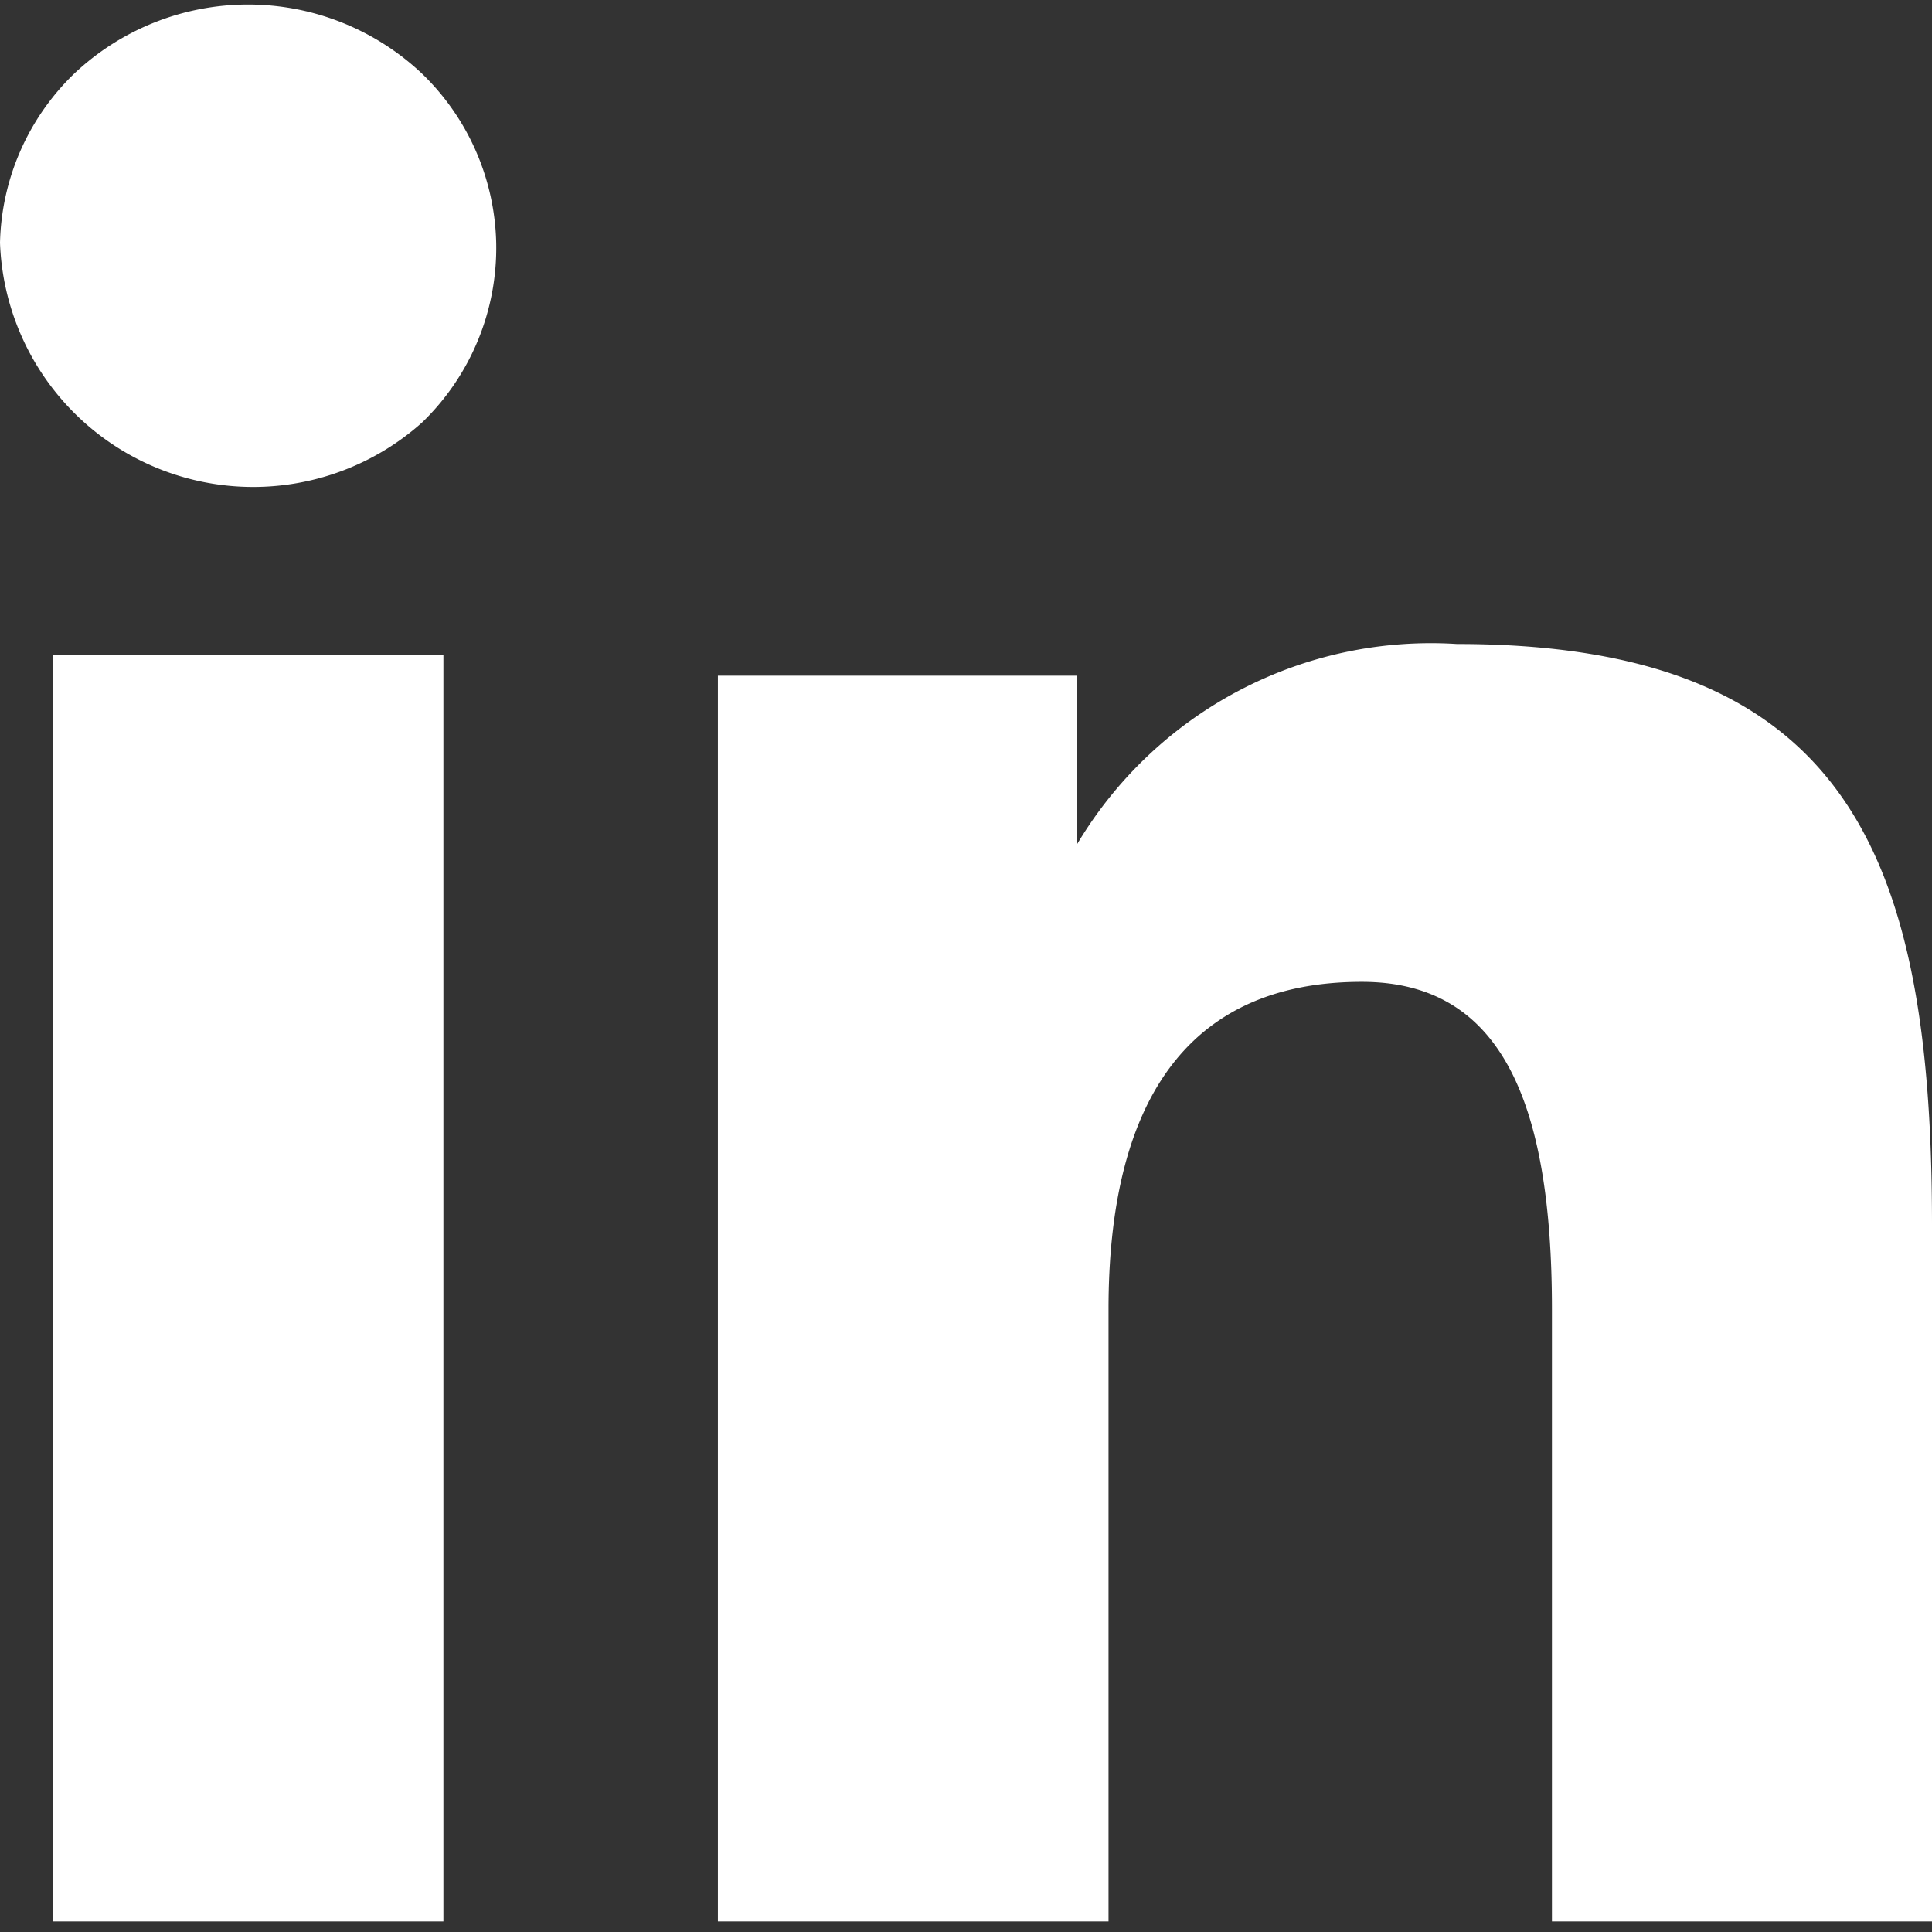
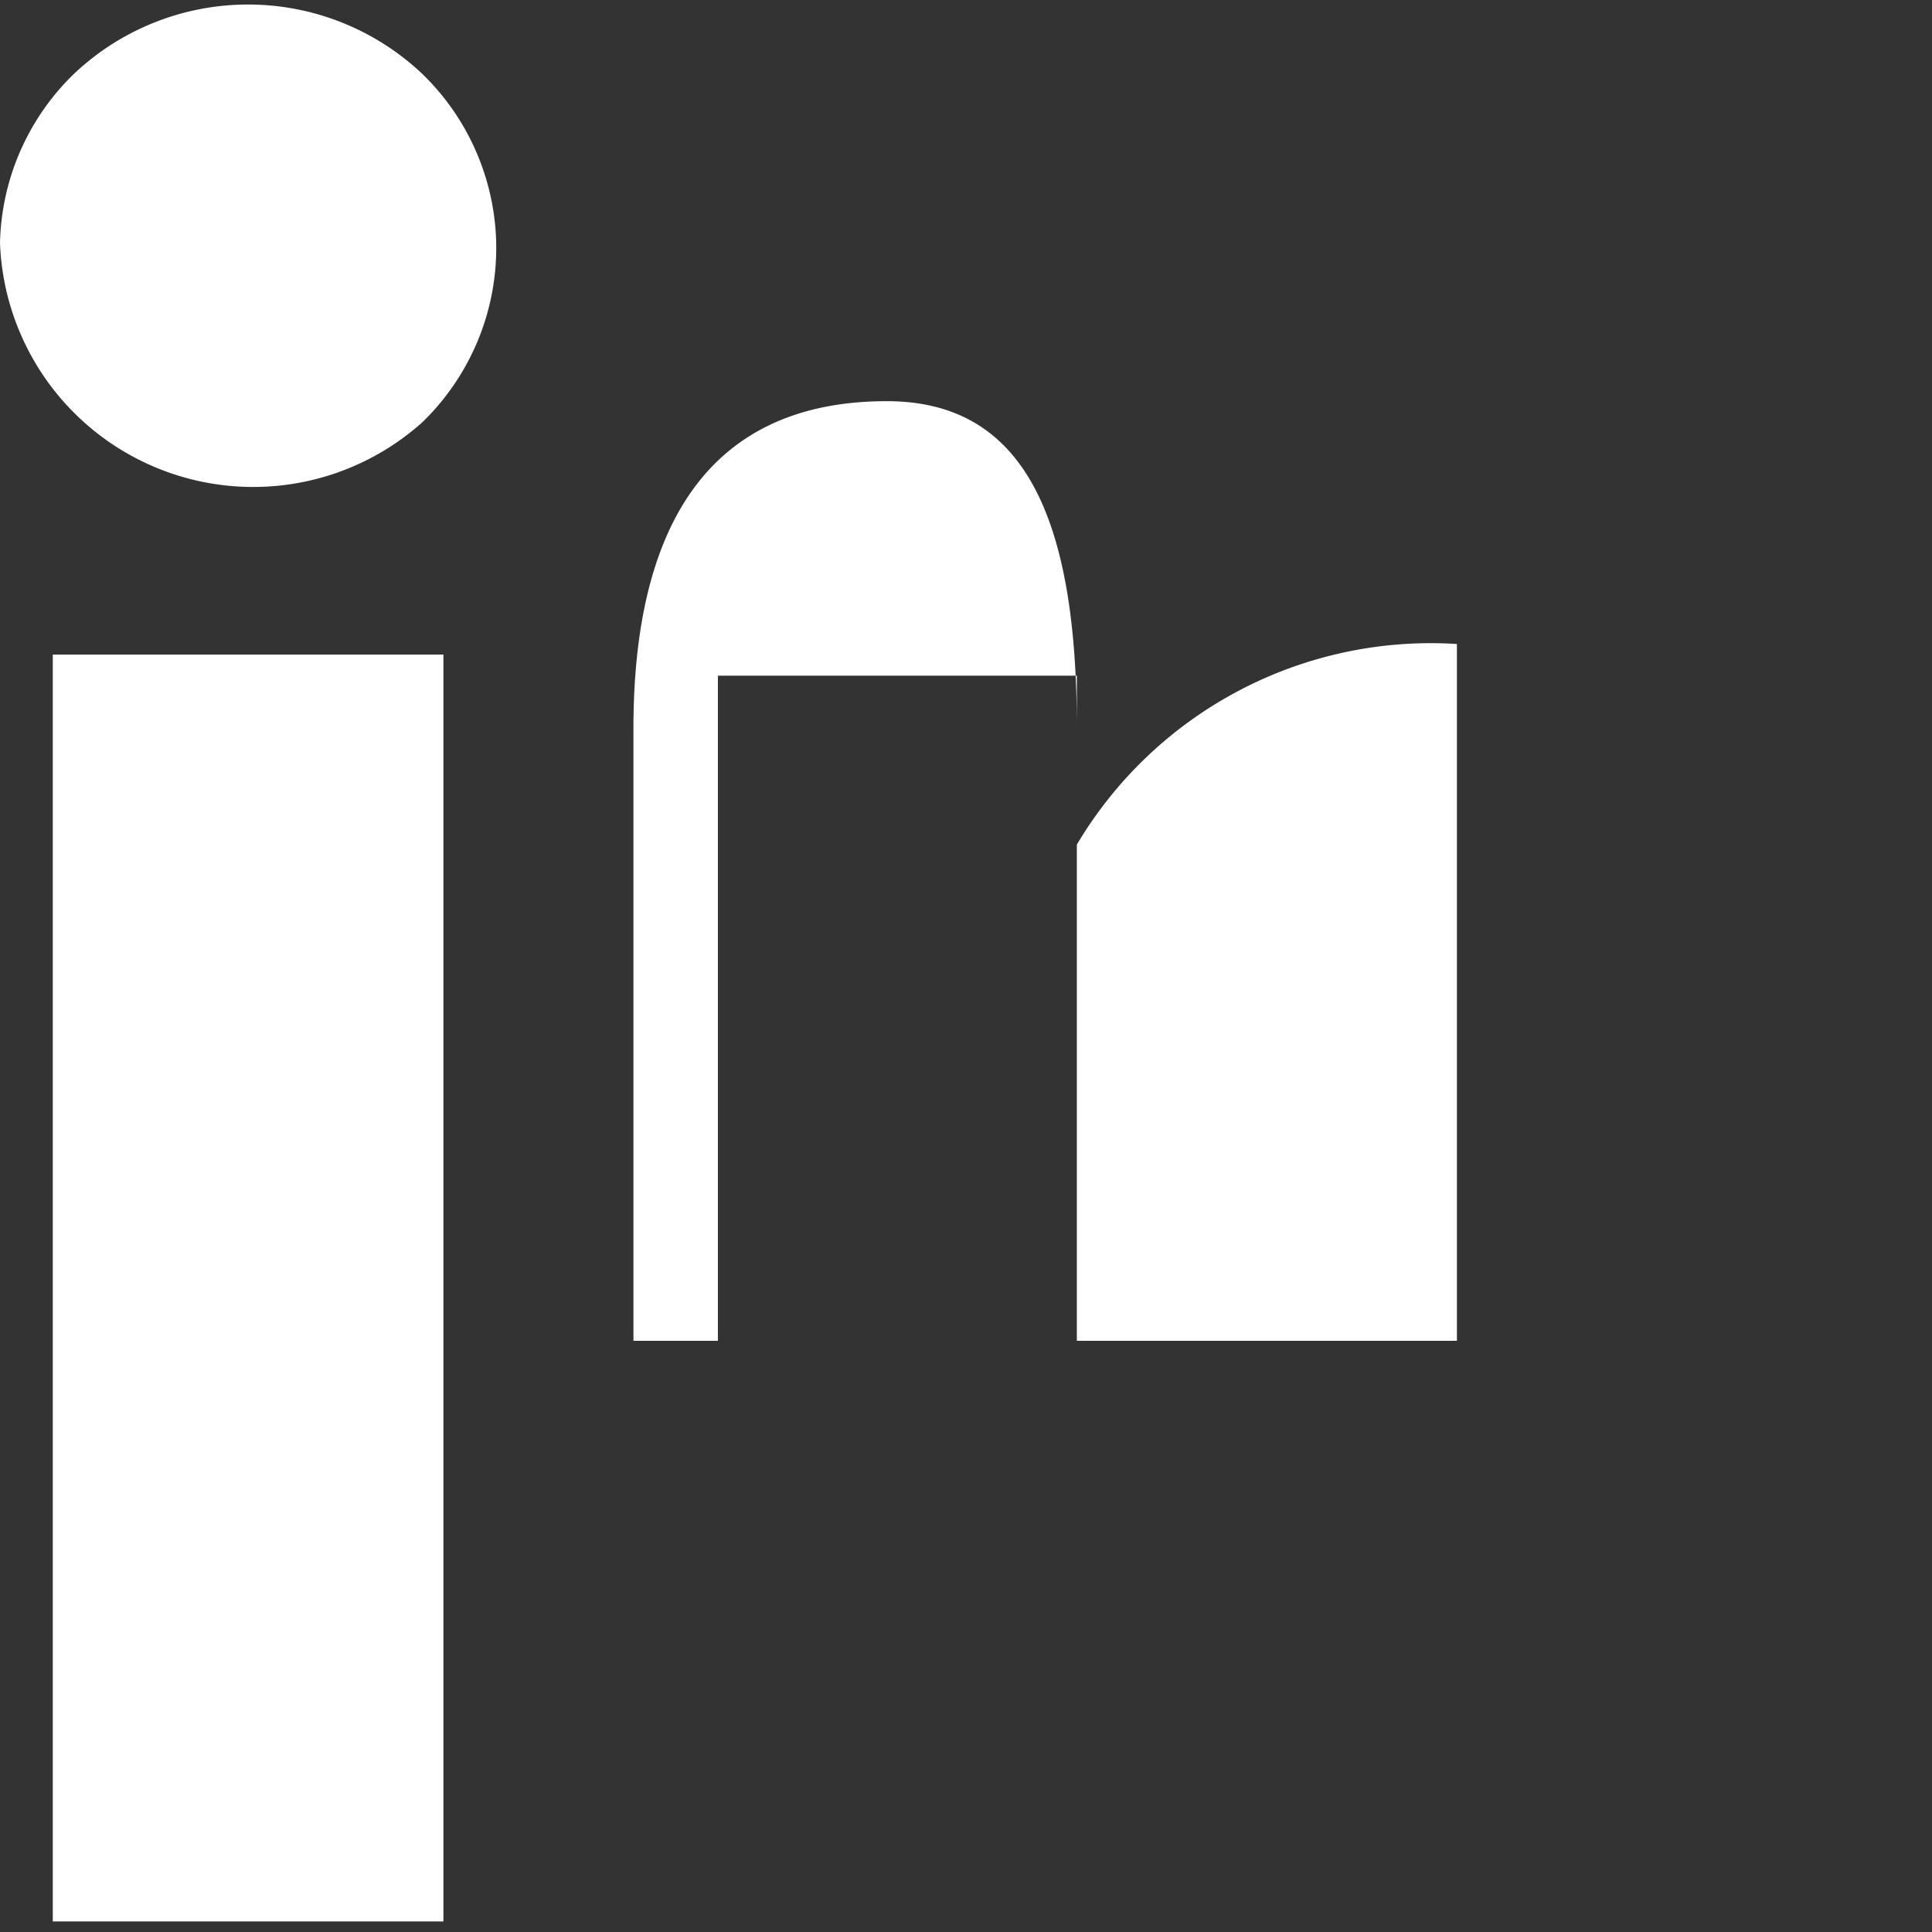
<svg xmlns="http://www.w3.org/2000/svg" viewBox="0 0 18.3 18.3">
  <rect x="0" y="0" width="18.3" height="18.3" fill="#333333" stroke="none" />
-   <path fill="#fff" d="M6.8 6.4h3.4V8a3.9 3.9 0 0 1 3.6-1.9c3.7 0 4.5 2 4.5 5.5v6.6h-3.6v-5.8c0-2-.5-3.1-1.8-3.1-1.7 0-2.4 1.2-2.4 3.1v5.8H6.8ZM.5 18.2h3.7v-12H.5ZM4.7 2.3A2.3 2.3 0 0 1 4 4a2.4 2.4 0 0 1-4-1.7A2.3 2.3 0 0 1 .7.7 2.4 2.4 0 0 1 4 .7a2.3 2.3 0 0 1 .7 1.6Z" />
+   <path fill="#fff" d="M6.8 6.4h3.4V8a3.9 3.9 0 0 1 3.6-1.9v6.6h-3.6v-5.8c0-2-.5-3.1-1.8-3.1-1.7 0-2.4 1.2-2.4 3.1v5.8H6.8ZM.5 18.2h3.7v-12H.5ZM4.7 2.3A2.3 2.3 0 0 1 4 4a2.4 2.4 0 0 1-4-1.7A2.3 2.3 0 0 1 .7.7 2.4 2.4 0 0 1 4 .7a2.3 2.3 0 0 1 .7 1.6Z" />
</svg>